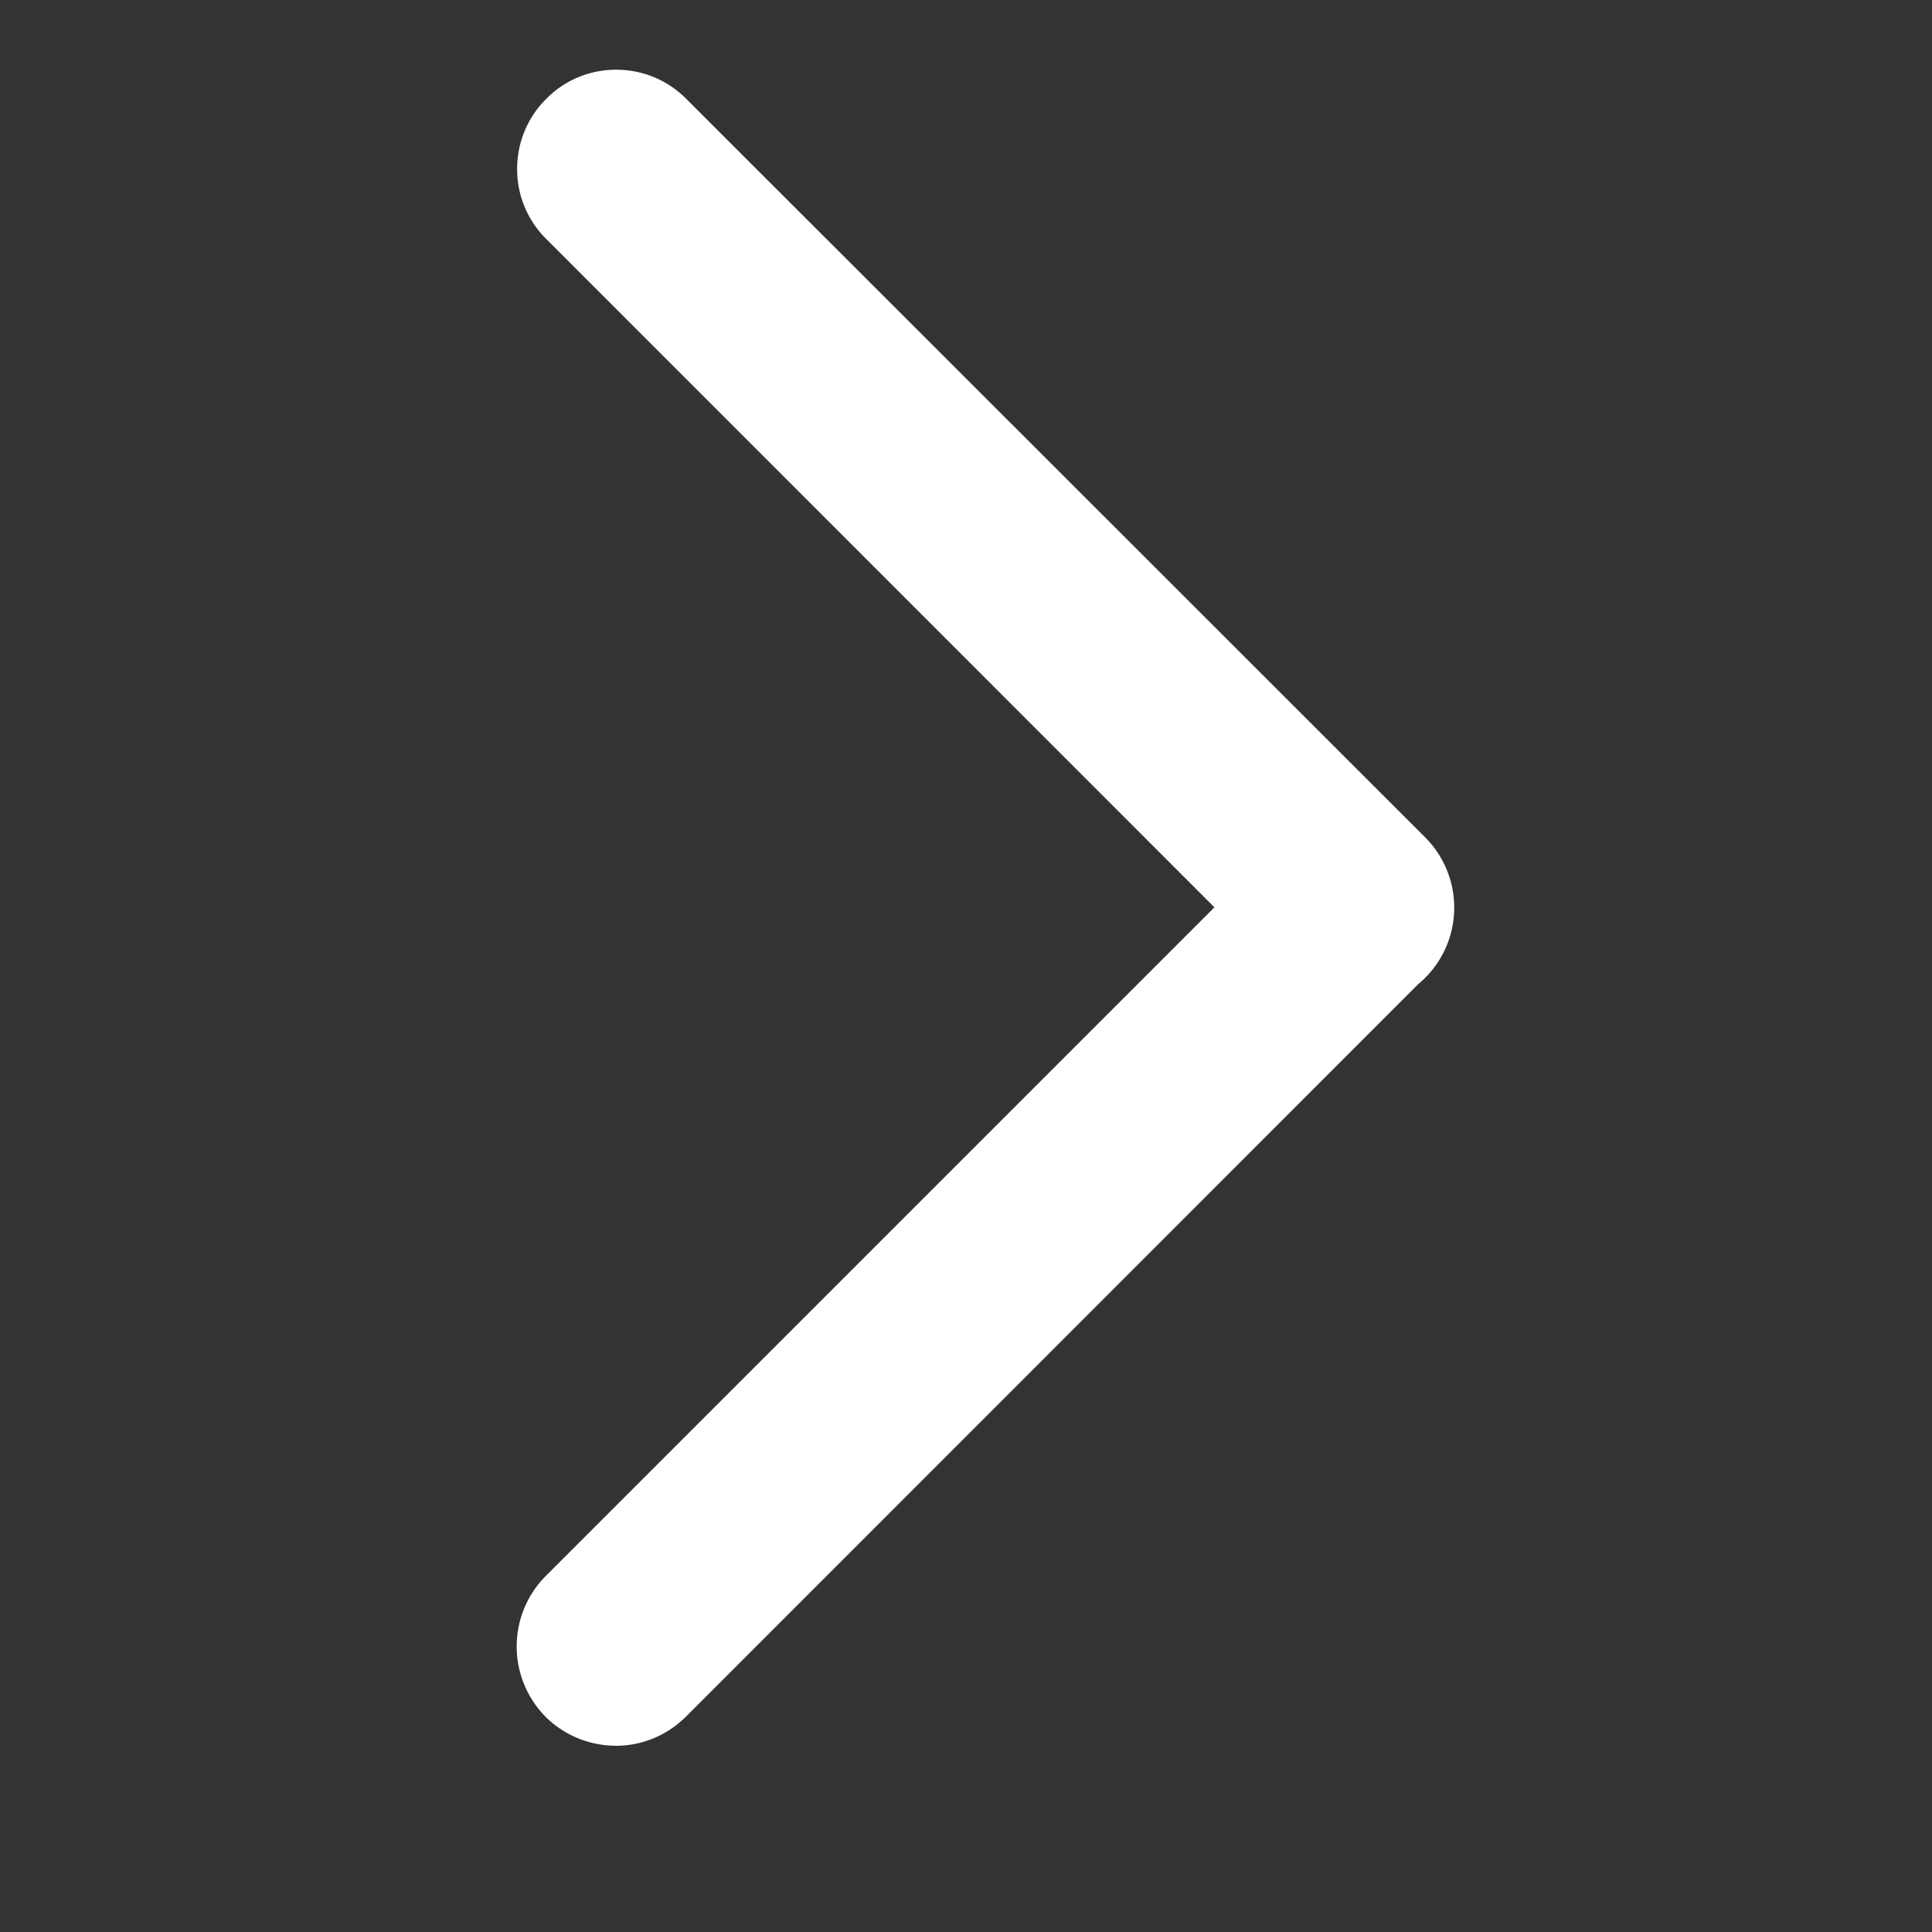
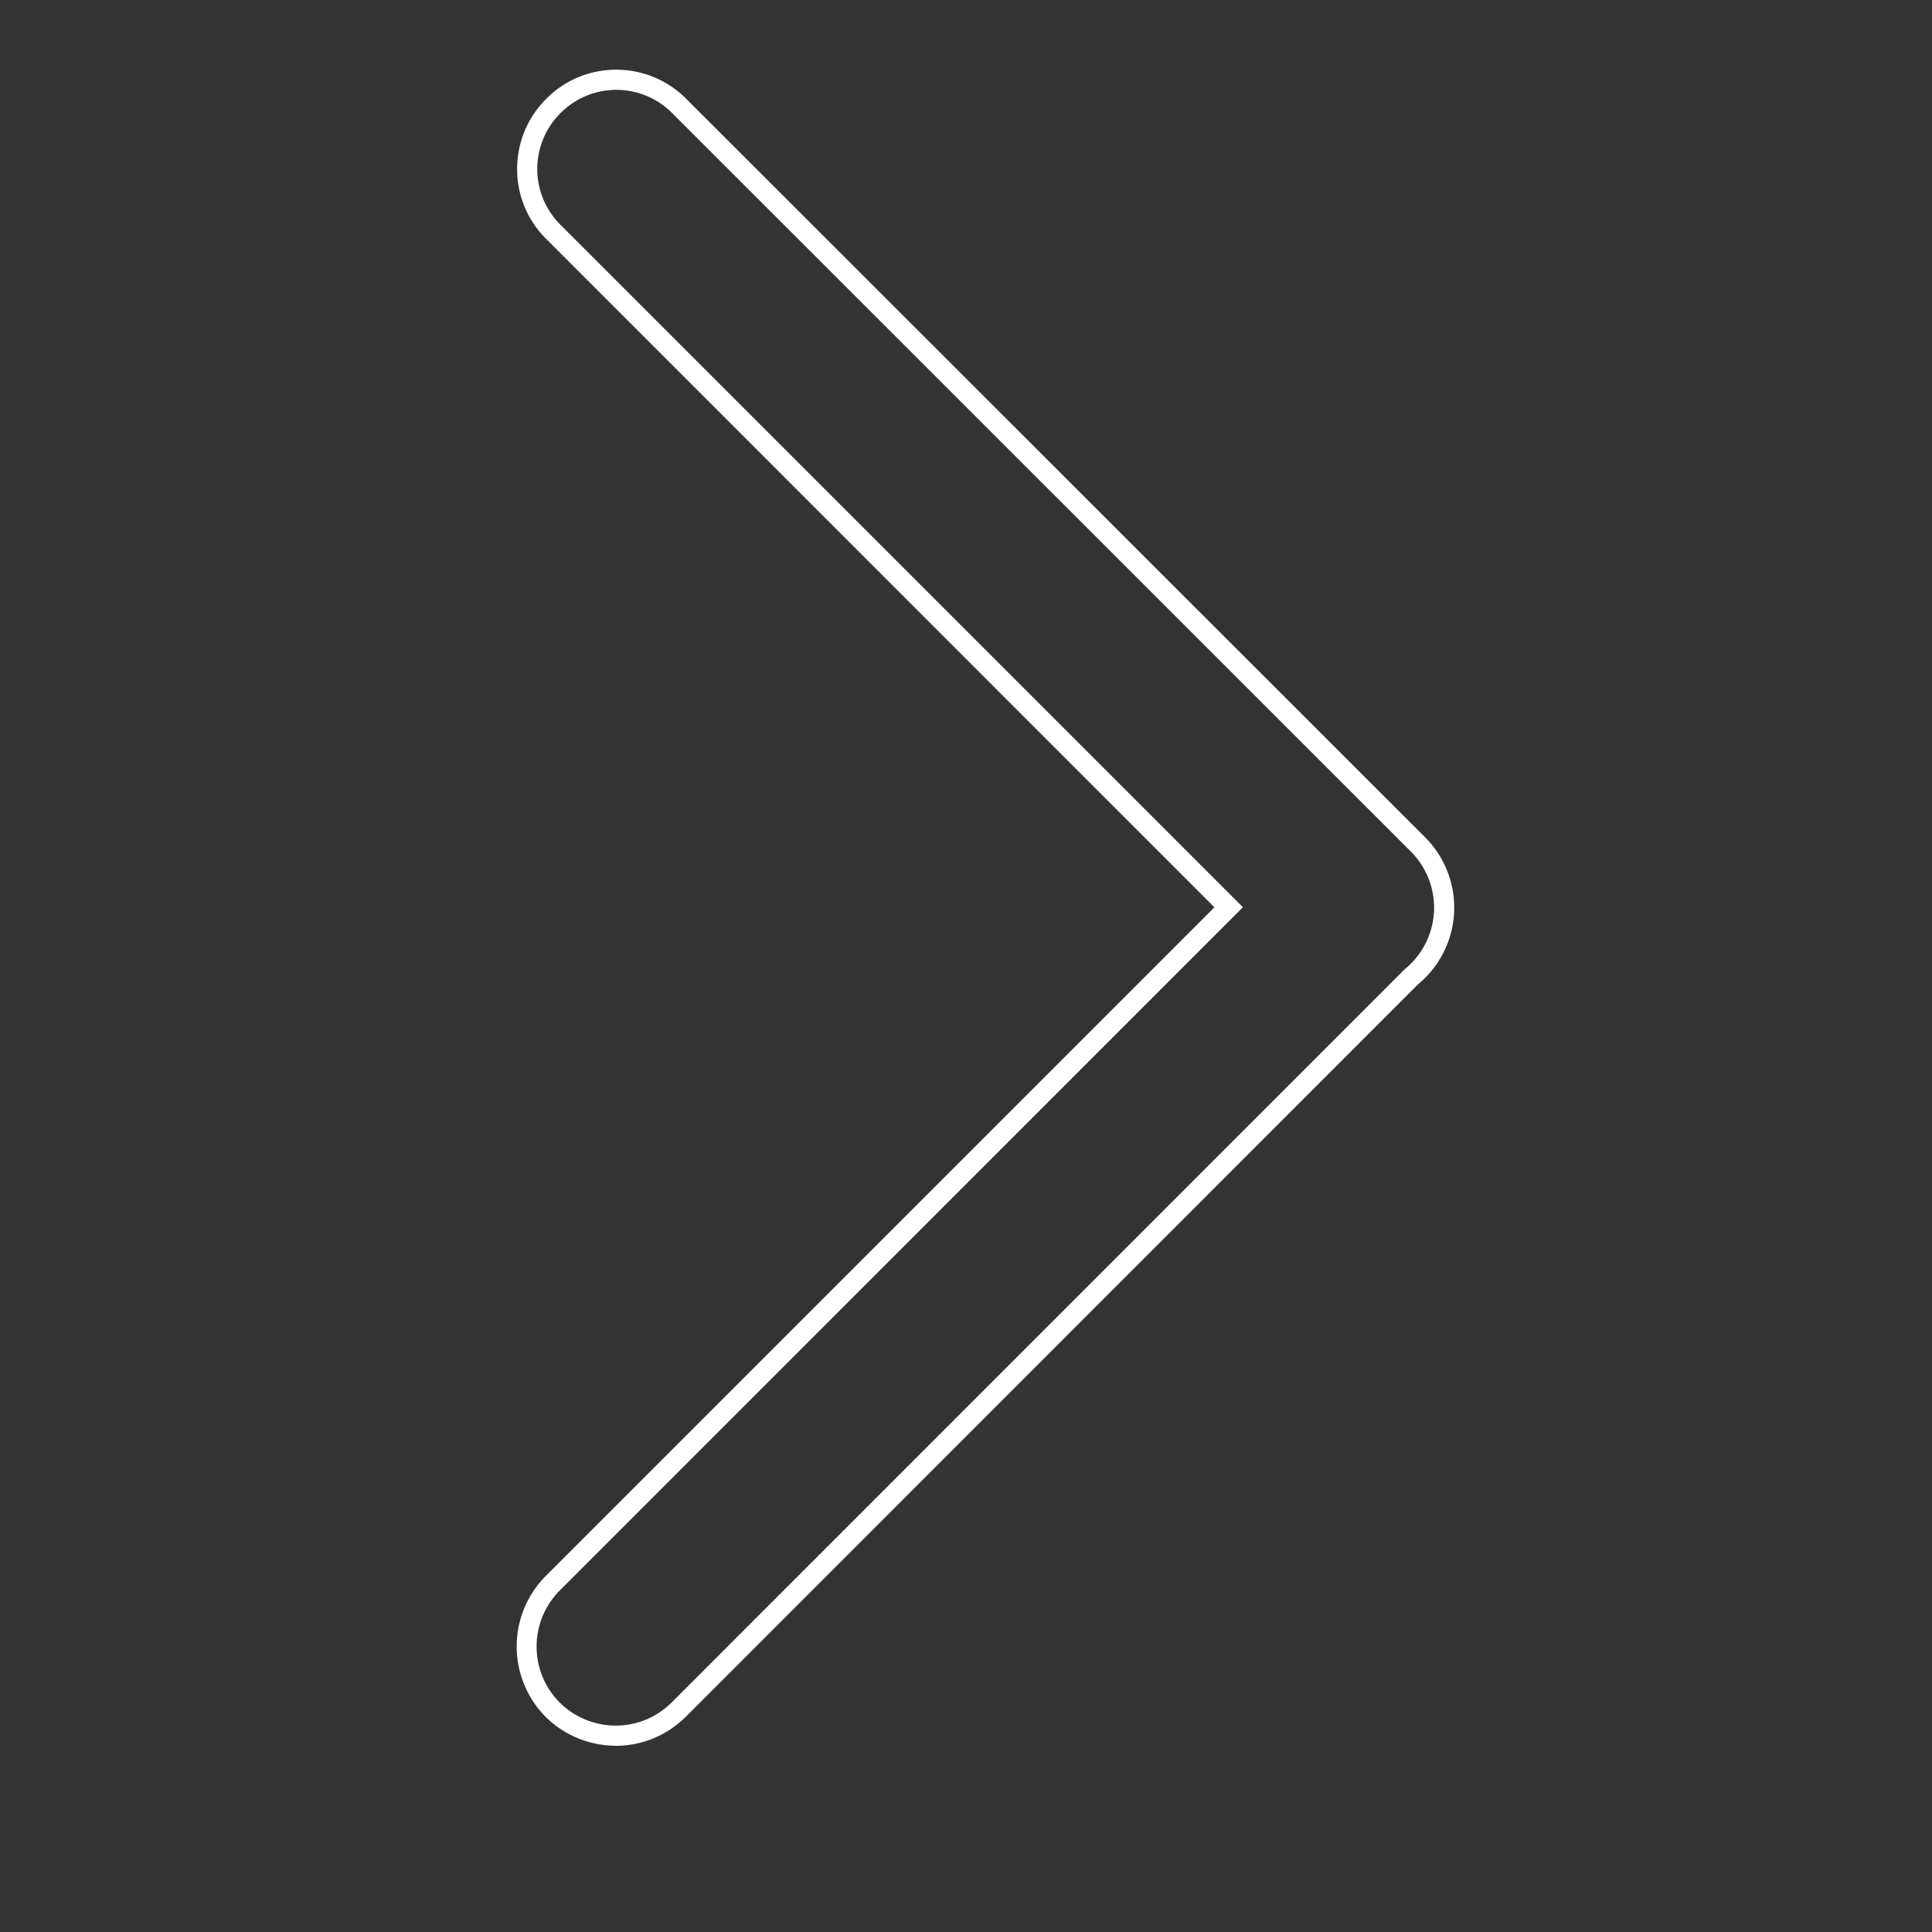
<svg xmlns="http://www.w3.org/2000/svg" width="24" height="24" viewBox="0 0 24 24">
  <rect x="0" y="0" width="24" height="24" fill="#333333" stroke="none" />
  <g data-name="합치기 1934" style="fill:#fff">
-     <path d="M.982 20.445a1.12 1.12 0 0 1-.783-.323 1.116 1.116 0 0 1 0-1.568l8.398-8.4-8.39-8.39A1.092 1.092 0 0 1-.116.983C-.117.686 0 .408.208.2.416-.01.694-.125.99-.125c.297 0 .575.116.783.327l9.179 9.174a1.11 1.11 0 0 1-.084 1.642l-9.102 9.104c-.211.209-.49.323-.784.323z" style="stroke:none" transform="translate(6.665 1.116)" />
    <path d="M.982 20.32a.98.98 0 0 0 .695-.286l9.108-9.11a.985.985 0 0 0 .078-1.46L1.686.29a.977.977 0 0 0-1.389 0 .978.978 0 0 0 0 1.386l8.478 8.478-8.487 8.488a.987.987 0 0 0 0 1.392c.192.19.448.286.695.286m0 .25c-.323 0-.64-.13-.87-.359a1.242 1.242 0 0 1-.002-1.746l8.31-8.31-8.3-8.302a1.216 1.216 0 0 1-.362-.87c0-.33.129-.64.362-.871C.35-.121.66-.25.99-.25c.33 0 .64.13.872.364l9.178 9.173a1.235 1.235 0 0 1-.089 1.824l-9.097 9.1c-.235.232-.544.36-.872.36z" style="fill:#fff;stroke:none" transform="translate(6.665 1.116)" />
  </g>
</svg>